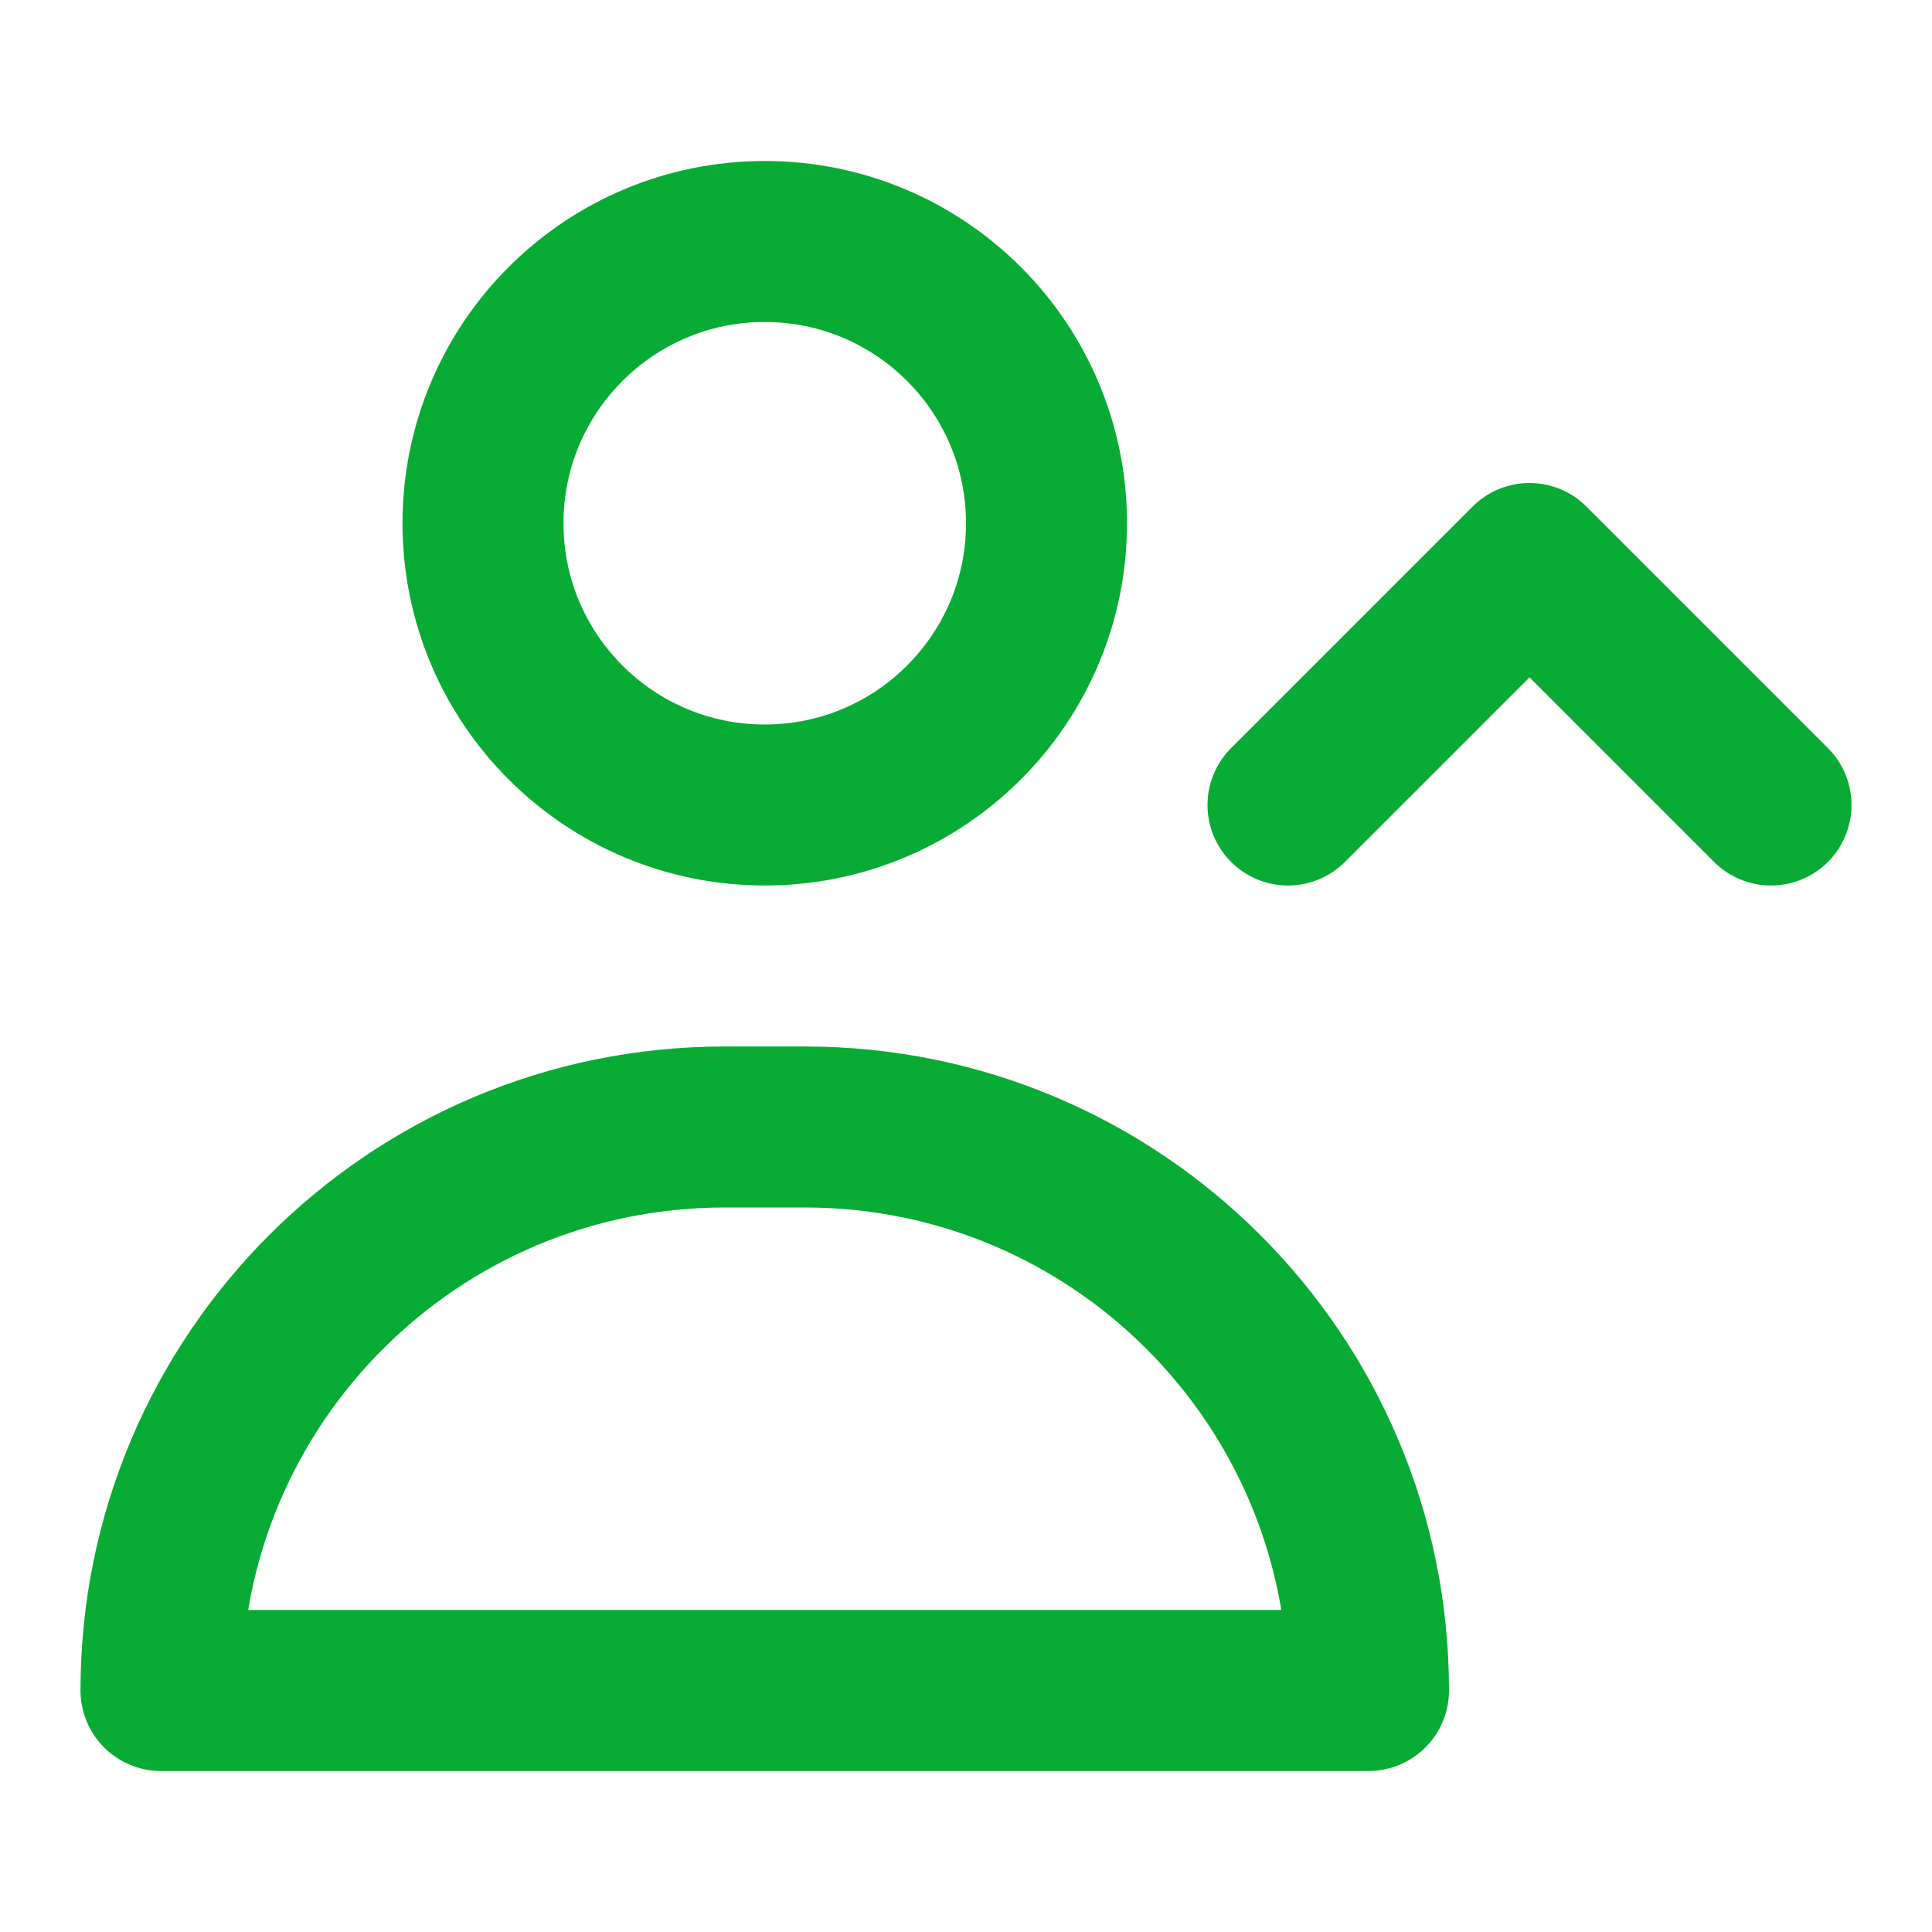
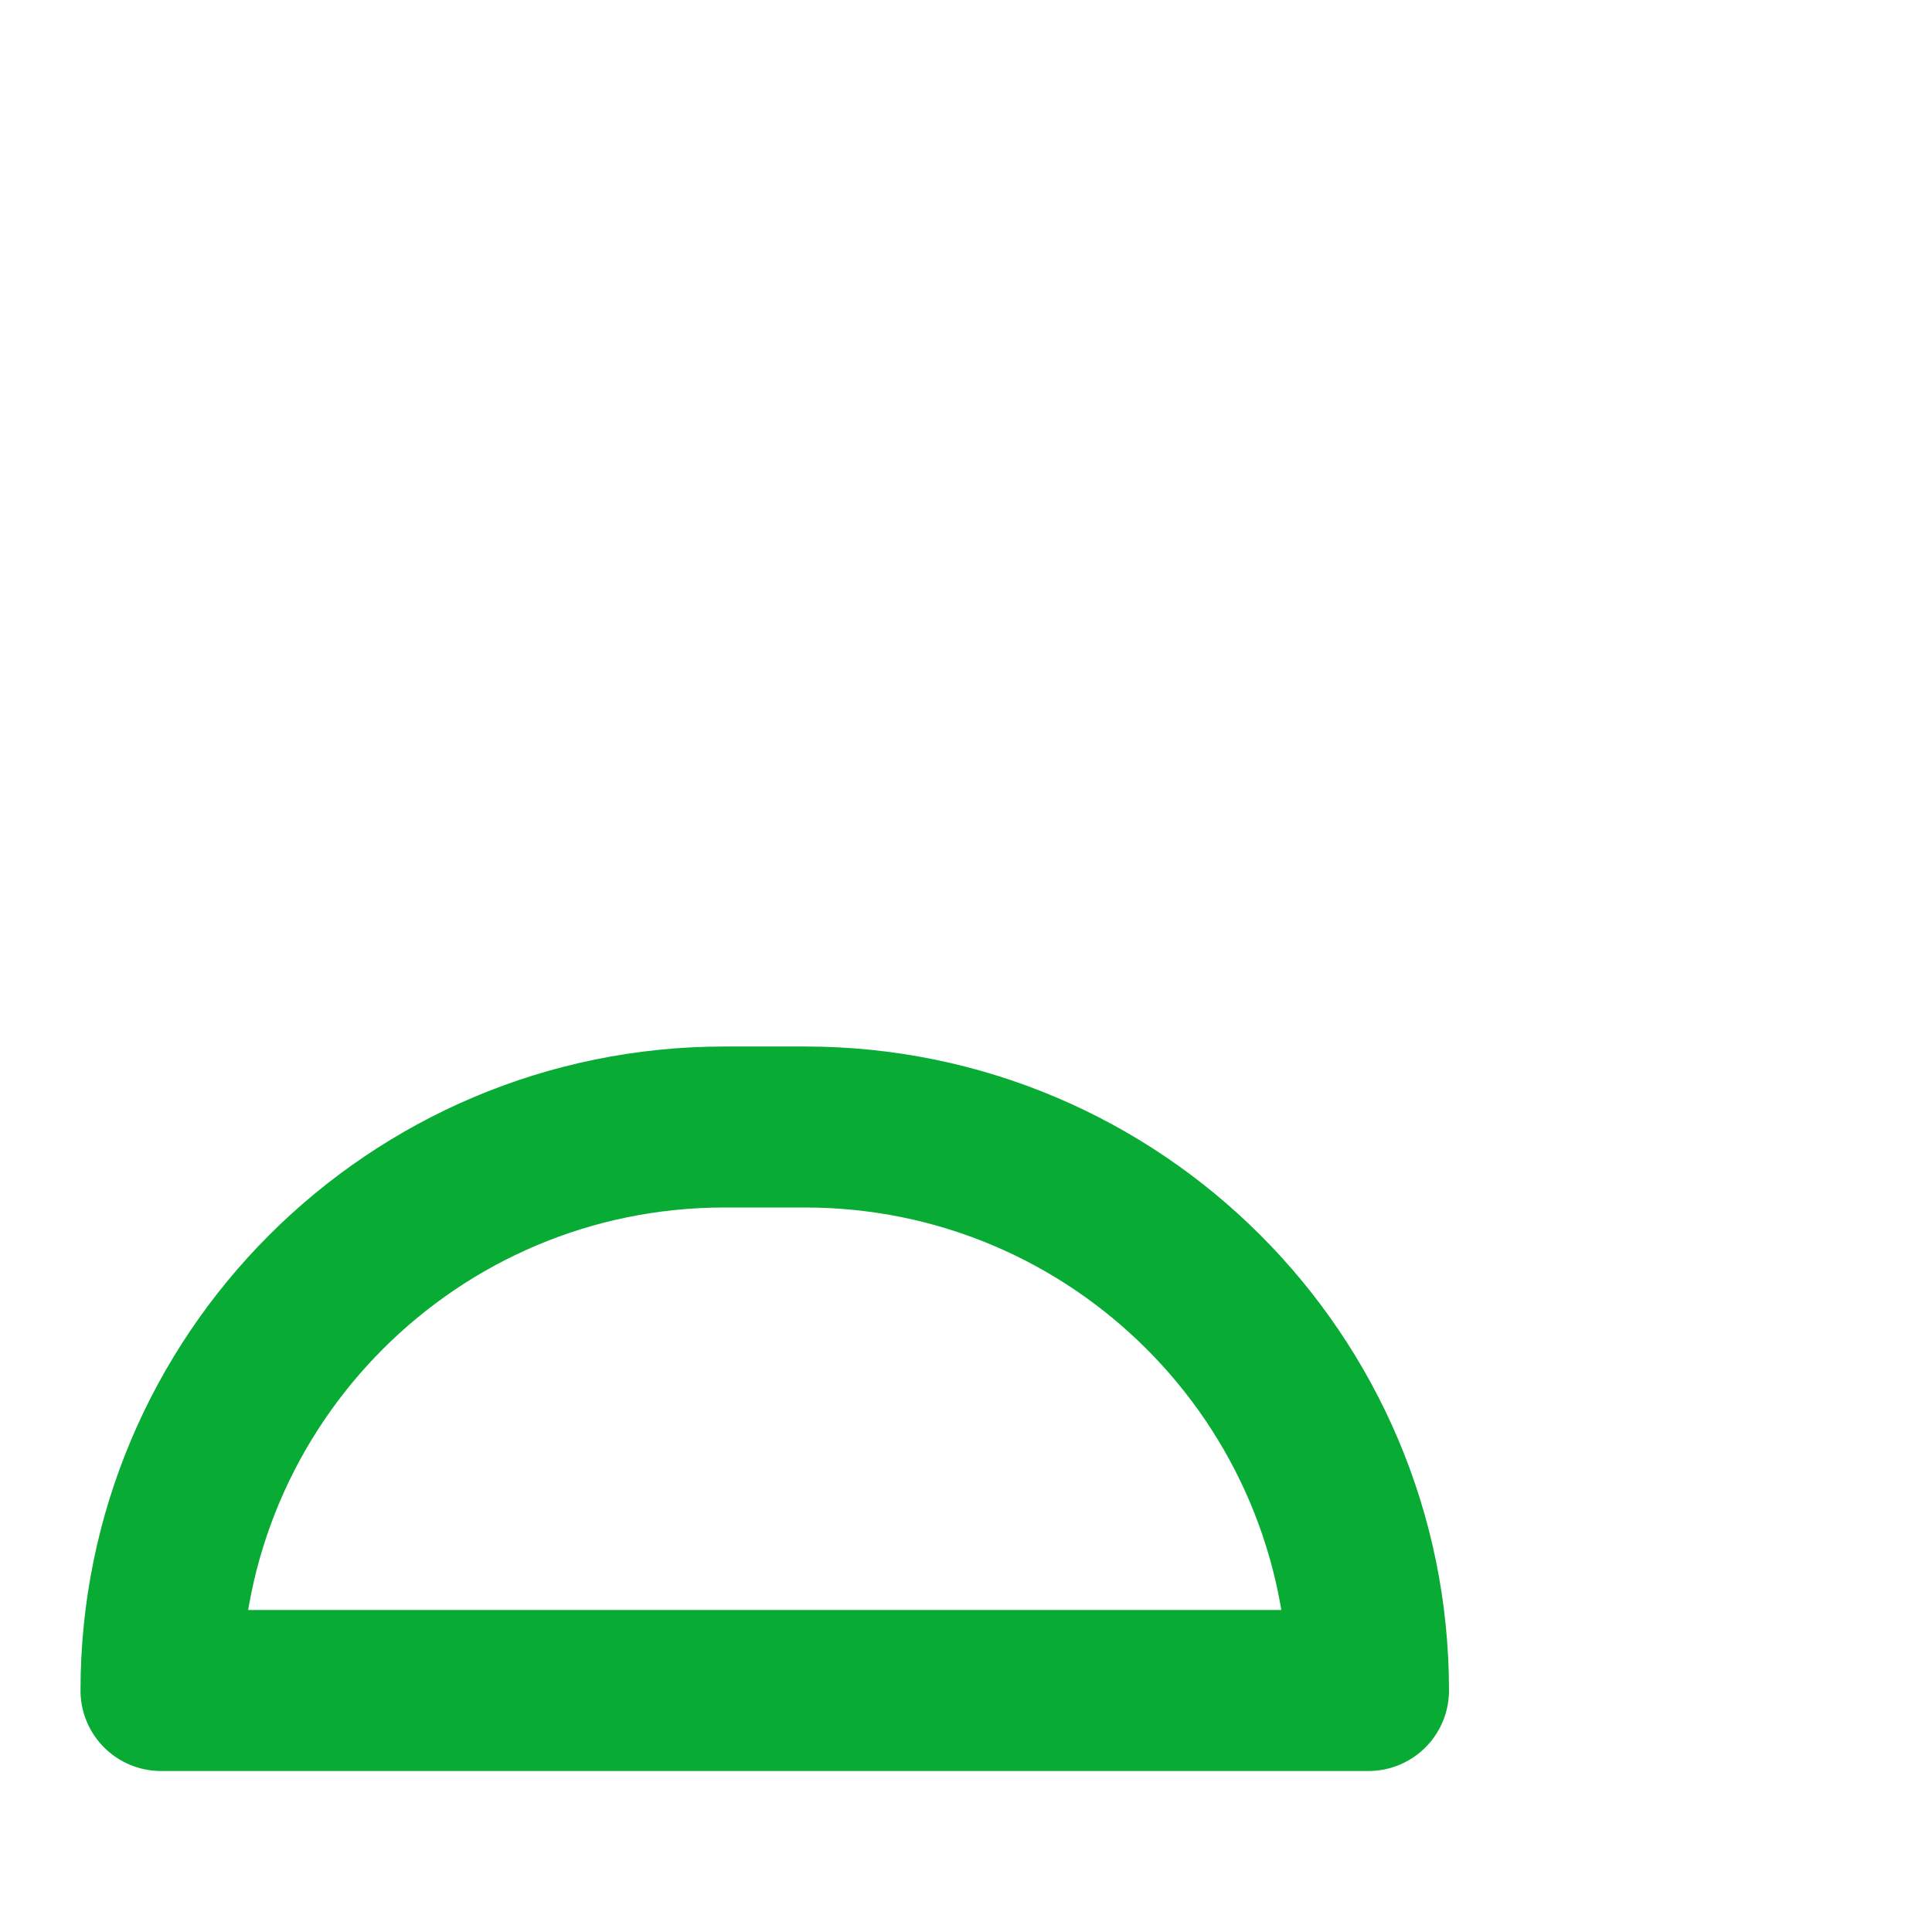
<svg xmlns="http://www.w3.org/2000/svg" width="24" height="24" viewBox="0 0 24 24" fill="none">
-   <path d="M9.5 10C11.433 10 13 8.433 13 6.5C13 4.567 11.433 3 9.5 3C7.567 3 6 4.567 6 6.5C6 8.433 7.567 10 9.5 10Z" stroke="#08AC34" stroke-width="2" stroke-linecap="round" stroke-linejoin="round" />
-   <path d="M16 10L19 7L22 10" stroke="#08AC34" stroke-width="2" stroke-linecap="round" stroke-linejoin="round" />
  <path d="M10 14H9C5.134 14 2 17.134 2 21H17C17 17.134 13.866 14 10 14Z" stroke="#08AC34" stroke-width="2" stroke-linecap="round" stroke-linejoin="round" />
</svg>